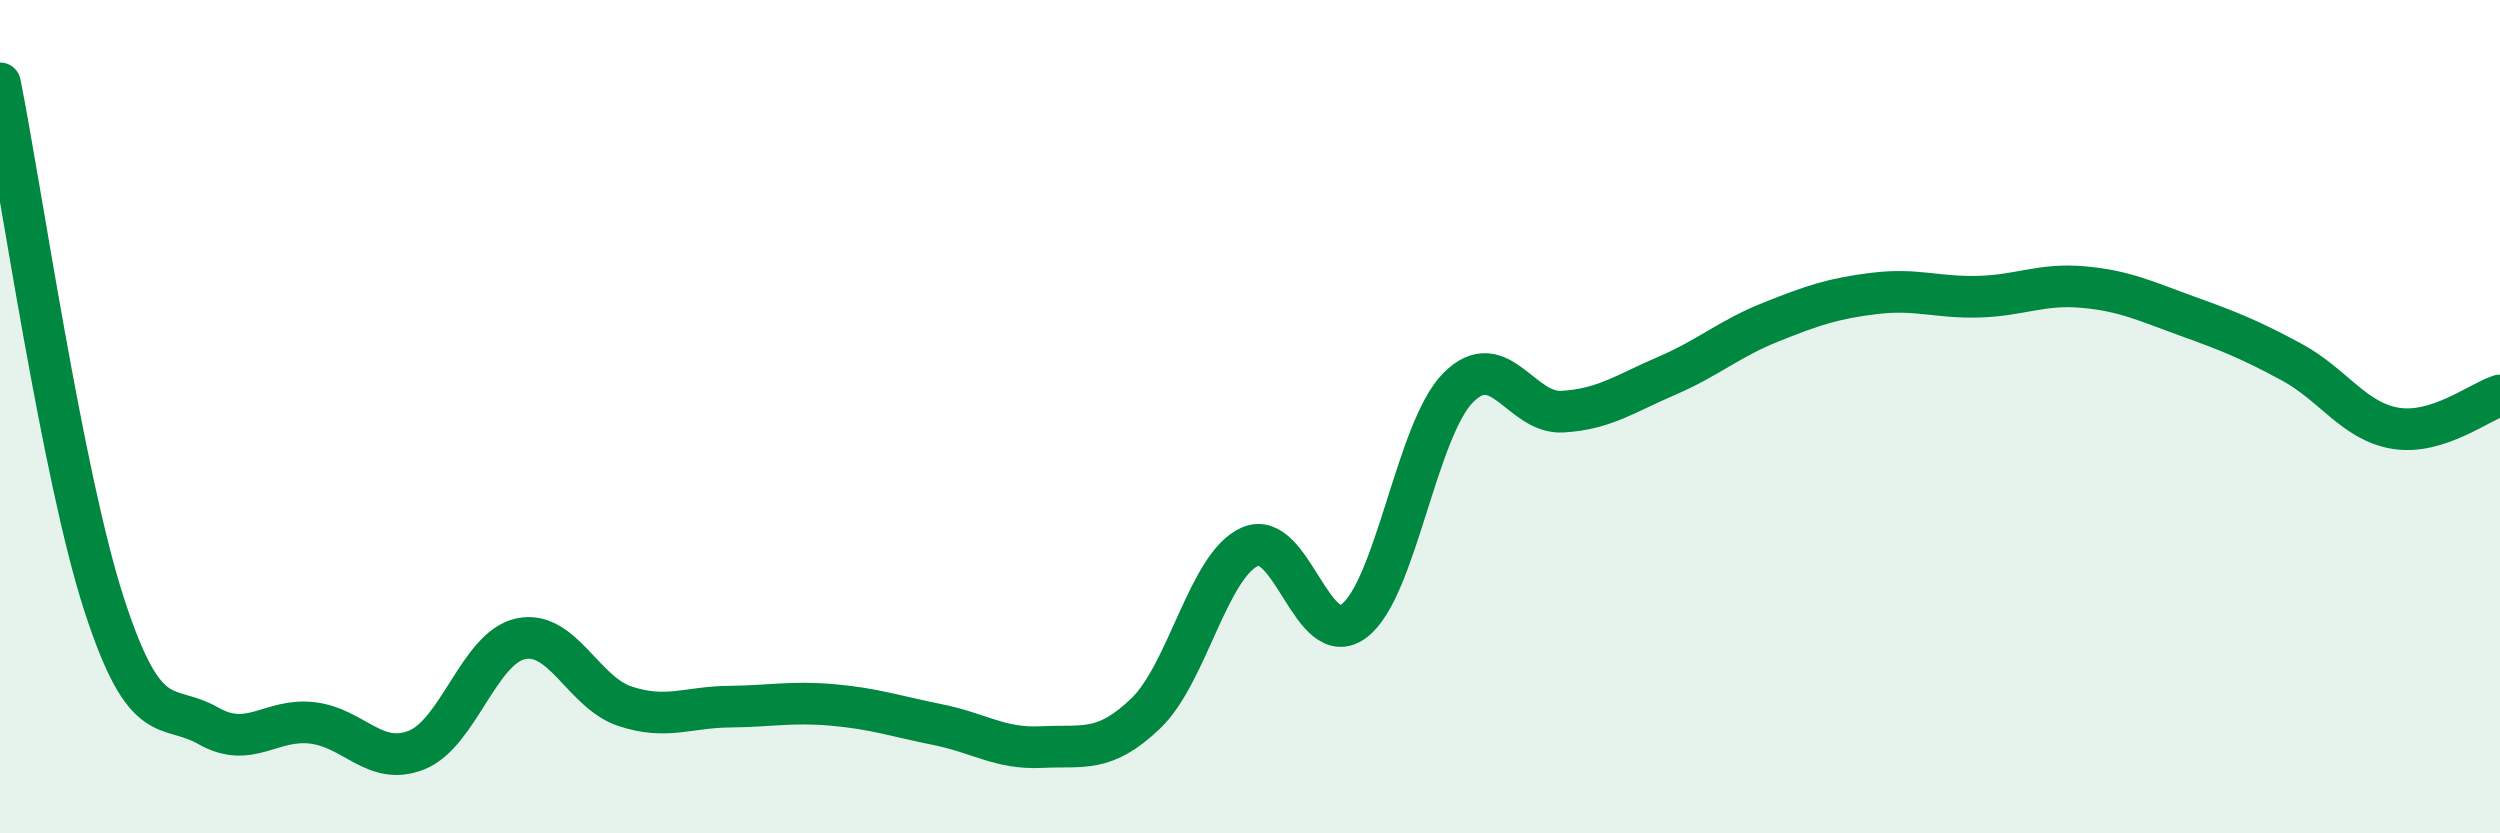
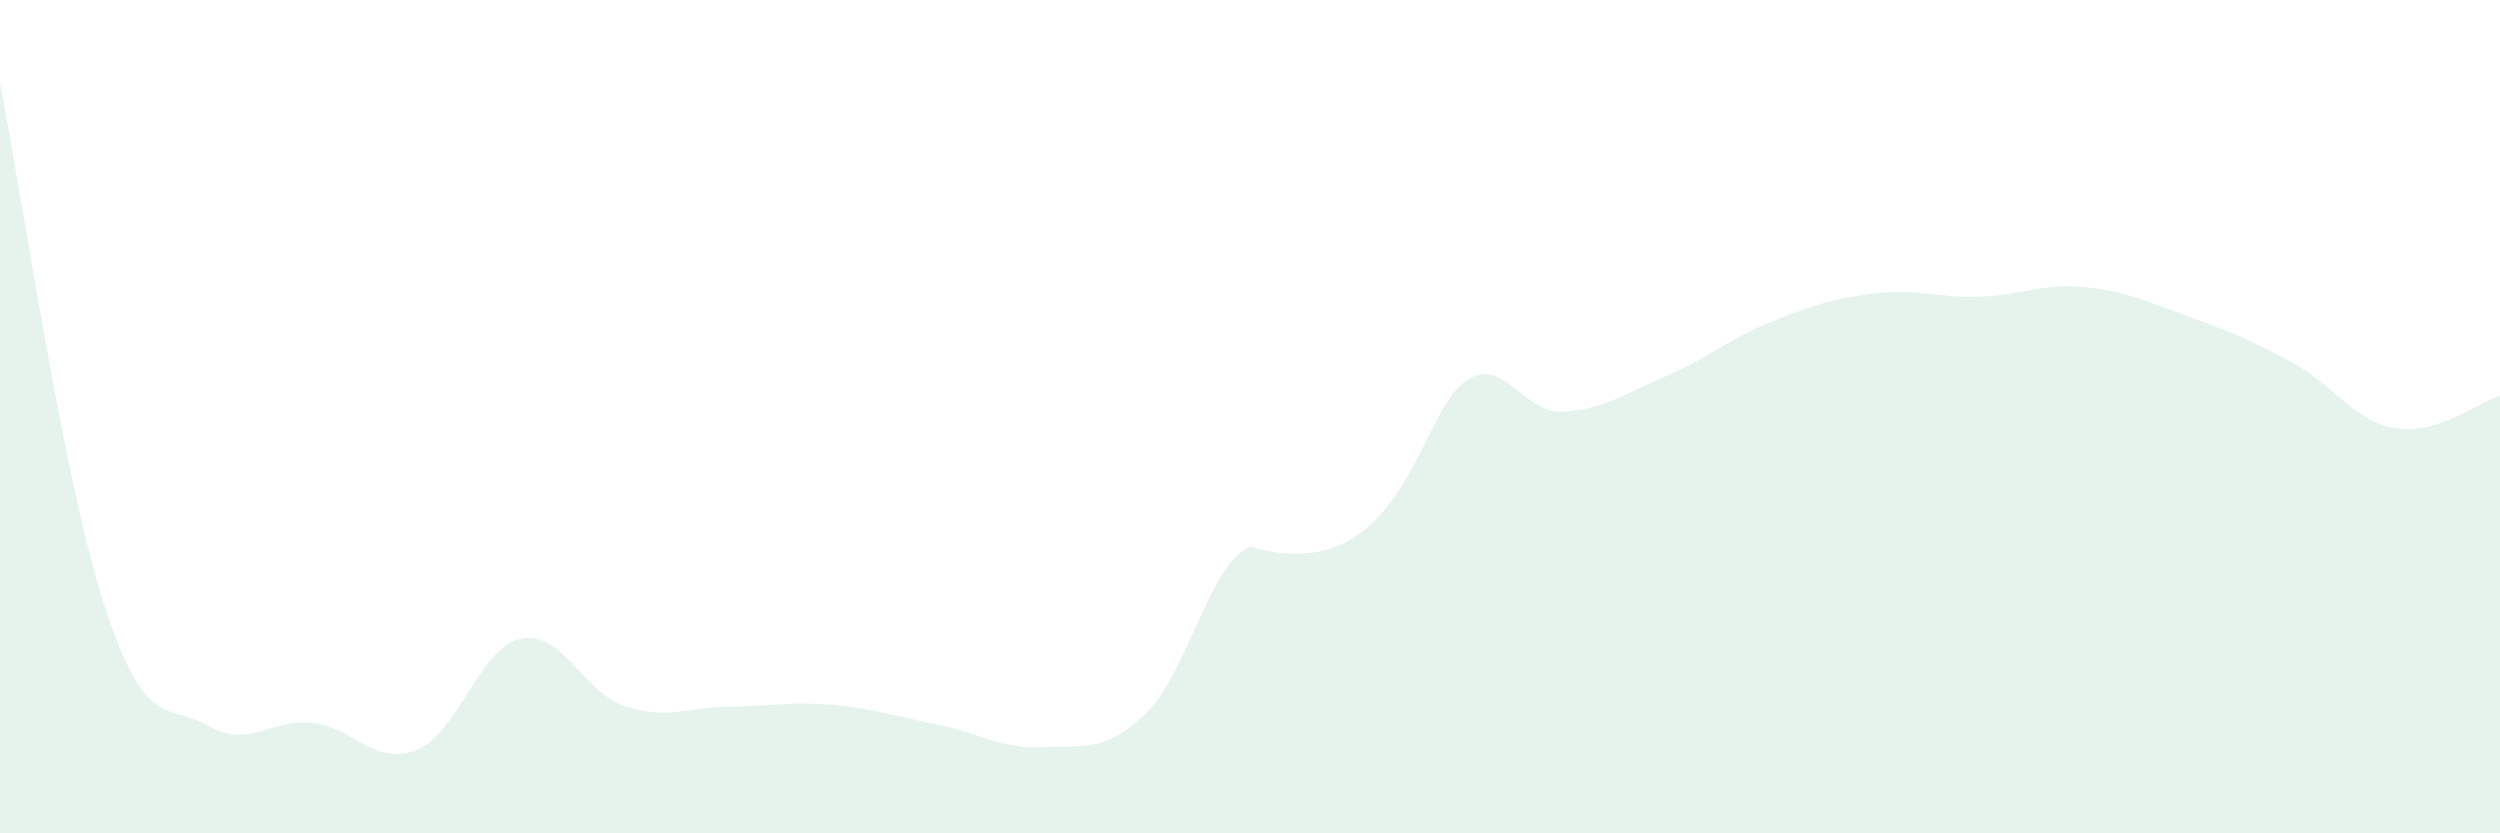
<svg xmlns="http://www.w3.org/2000/svg" width="60" height="20" viewBox="0 0 60 20">
-   <path d="M 0,2 C 0.5,4.5 1.5,11.43 2.5,14.51 C 3.5,17.59 4,16.85 5,17.42 C 6,17.99 6.5,17.23 7.5,17.35 C 8.5,17.47 9,18.4 10,18 C 11,17.6 11.5,15.54 12.5,15.33 C 13.5,15.12 14,16.62 15,16.95 C 16,17.28 16.5,16.97 17.5,16.96 C 18.5,16.95 19,16.83 20,16.92 C 21,17.01 21.5,17.19 22.5,17.39 C 23.5,17.59 24,17.98 25,17.93 C 26,17.88 26.5,18.08 27.5,17.12 C 28.5,16.16 29,13.56 30,13.12 C 31,12.68 31.5,15.66 32.5,14.9 C 33.5,14.14 34,10.3 35,9.3 C 36,8.3 36.5,9.94 37.5,9.88 C 38.5,9.82 39,9.45 40,9.02 C 41,8.59 41.5,8.13 42.5,7.73 C 43.5,7.33 44,7.16 45,7.04 C 46,6.92 46.5,7.15 47.5,7.12 C 48.5,7.09 49,6.8 50,6.89 C 51,6.98 51.5,7.23 52.5,7.59 C 53.5,7.95 54,8.15 55,8.69 C 56,9.23 56.5,10.12 57.5,10.28 C 58.5,10.44 59.5,9.65 60,9.49L60 20L0 20Z" fill="#008740" opacity="0.1" stroke-linecap="round" stroke-linejoin="round" />
-   <path d="M 0,2 C 0.5,4.5 1.5,11.43 2.5,14.51 C 3.5,17.59 4,16.85 5,17.42 C 6,17.99 6.5,17.23 7.5,17.35 C 8.5,17.47 9,18.4 10,18 C 11,17.6 11.5,15.54 12.5,15.33 C 13.5,15.12 14,16.62 15,16.95 C 16,17.28 16.5,16.97 17.5,16.96 C 18.5,16.95 19,16.83 20,16.92 C 21,17.01 21.5,17.19 22.5,17.39 C 23.5,17.59 24,17.98 25,17.93 C 26,17.88 26.5,18.08 27.5,17.12 C 28.5,16.16 29,13.56 30,13.12 C 31,12.68 31.5,15.66 32.5,14.9 C 33.5,14.14 34,10.3 35,9.3 C 36,8.3 36.5,9.94 37.5,9.88 C 38.5,9.82 39,9.45 40,9.02 C 41,8.59 41.5,8.13 42.5,7.73 C 43.5,7.33 44,7.16 45,7.04 C 46,6.92 46.5,7.15 47.5,7.12 C 48.5,7.09 49,6.8 50,6.89 C 51,6.98 51.5,7.23 52.5,7.59 C 53.5,7.95 54,8.15 55,8.69 C 56,9.23 56.5,10.12 57.5,10.28 C 58.5,10.44 59.5,9.65 60,9.49" stroke="#008740" stroke-width="1" fill="none" stroke-linecap="round" stroke-linejoin="round" />
+   <path d="M 0,2 C 0.5,4.5 1.5,11.43 2.5,14.51 C 3.5,17.59 4,16.85 5,17.42 C 6,17.99 6.5,17.23 7.5,17.35 C 8.5,17.47 9,18.4 10,18 C 11,17.6 11.5,15.54 12.5,15.33 C 13.5,15.12 14,16.62 15,16.95 C 16,17.28 16.5,16.97 17.5,16.96 C 18.5,16.95 19,16.83 20,16.92 C 21,17.01 21.5,17.19 22.5,17.39 C 23.5,17.59 24,17.98 25,17.93 C 26,17.88 26.5,18.08 27.5,17.12 C 28.5,16.16 29,13.56 30,13.12 C 33.5,14.14 34,10.3 35,9.3 C 36,8.3 36.5,9.94 37.5,9.88 C 38.5,9.82 39,9.45 40,9.02 C 41,8.59 41.5,8.13 42.5,7.73 C 43.5,7.33 44,7.16 45,7.04 C 46,6.92 46.5,7.15 47.5,7.12 C 48.5,7.09 49,6.8 50,6.89 C 51,6.98 51.5,7.23 52.5,7.59 C 53.5,7.95 54,8.15 55,8.69 C 56,9.23 56.5,10.12 57.5,10.28 C 58.5,10.44 59.5,9.65 60,9.49L60 20L0 20Z" fill="#008740" opacity="0.1" stroke-linecap="round" stroke-linejoin="round" />
</svg>